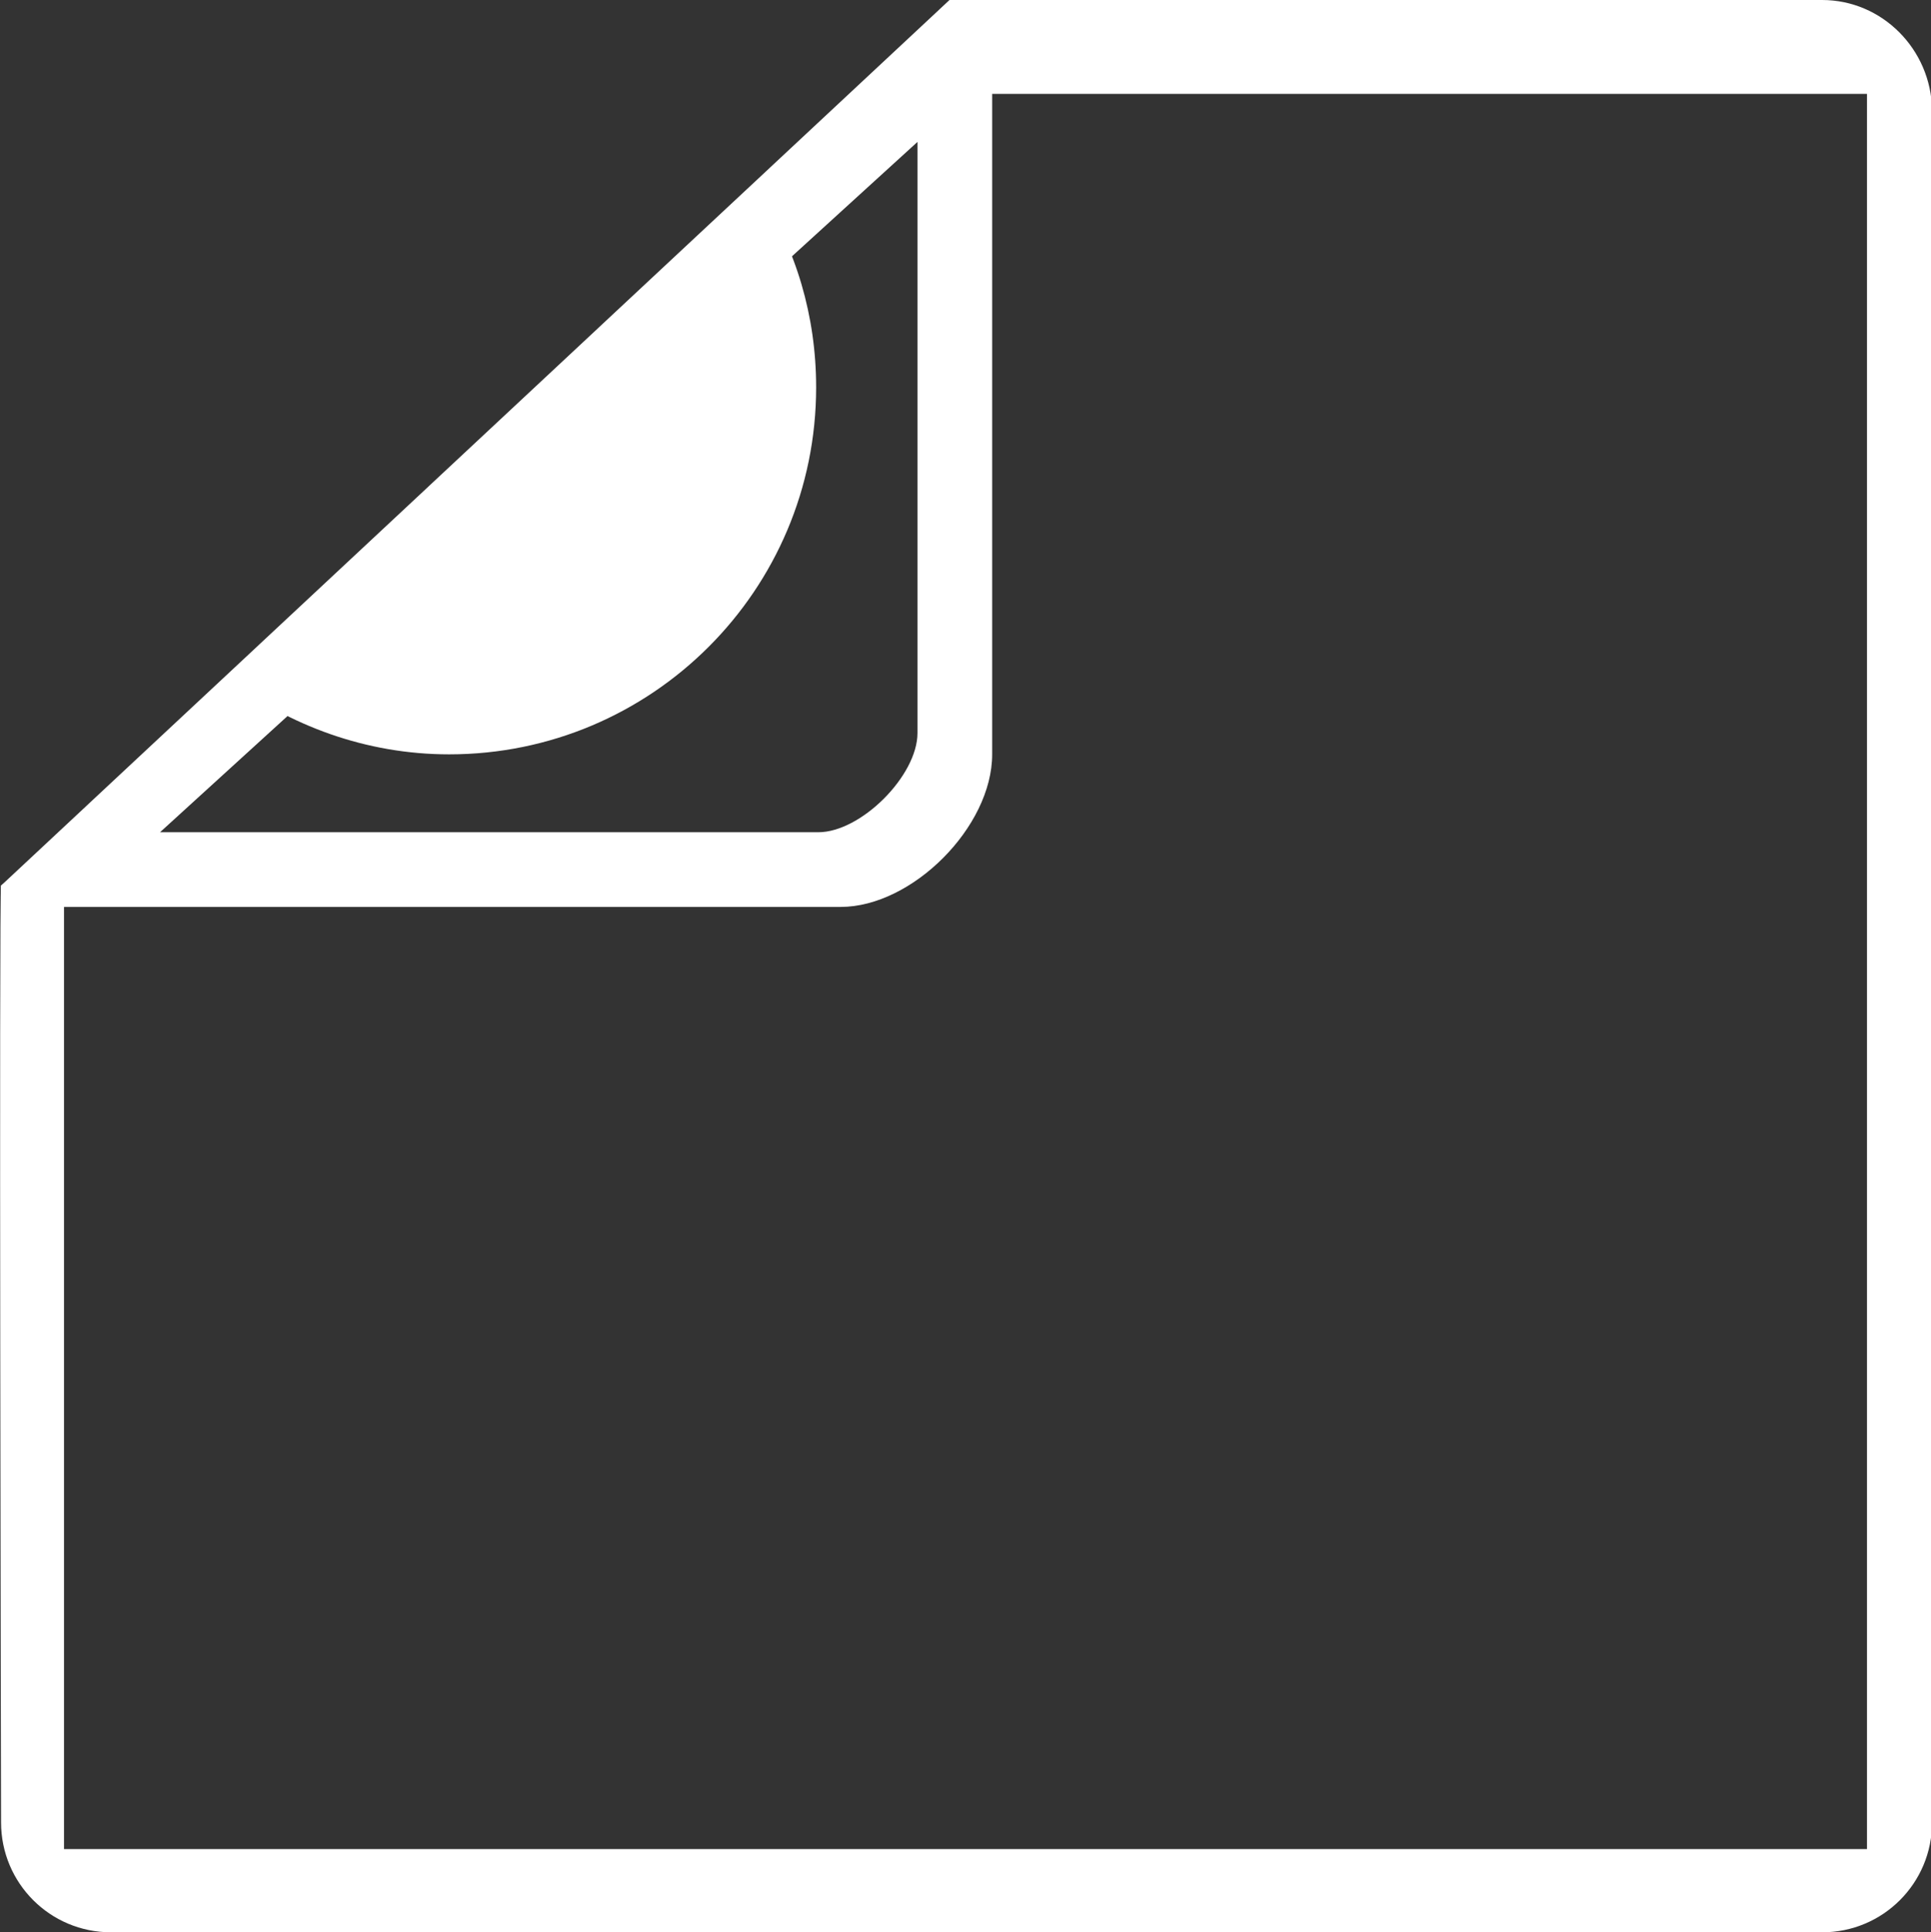
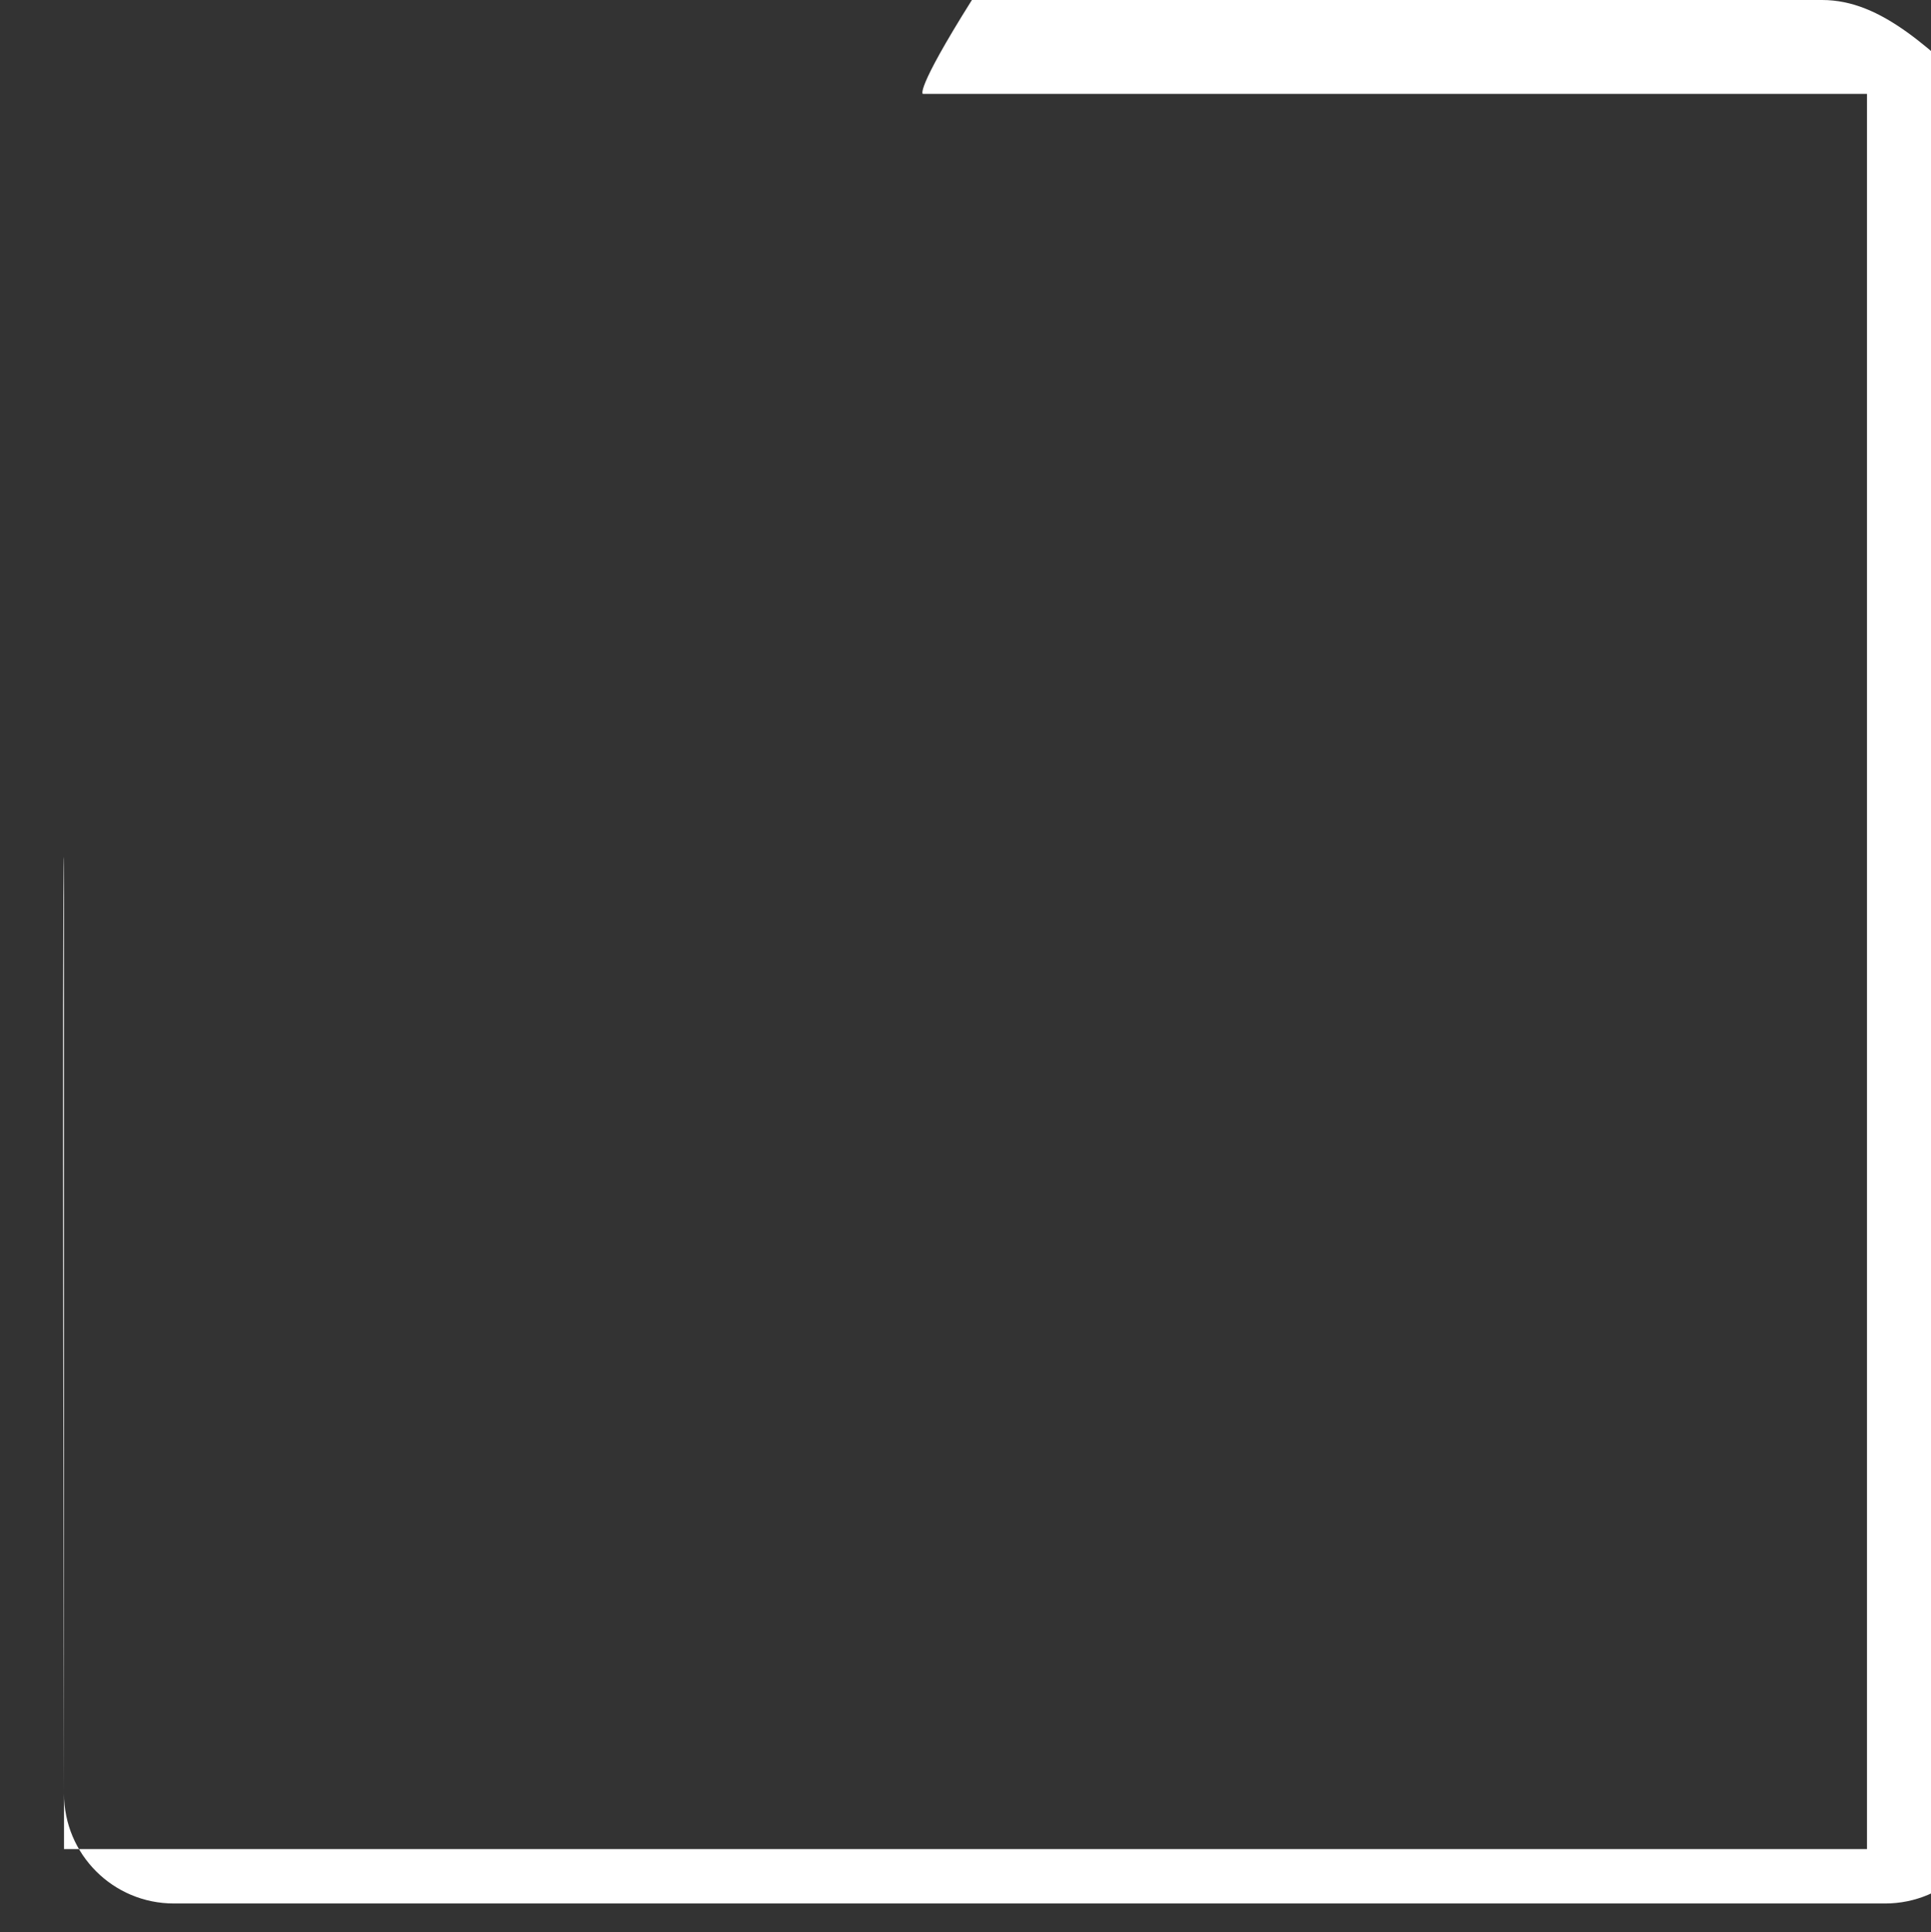
<svg xmlns="http://www.w3.org/2000/svg" version="1.1" id="Camada_1" x="0px" y="0px" viewBox="0 0 181 181.1" style="enable-background:new 0 0 181 181.1;" xml:space="preserve">
  <rect x="0" y="0" width="181" height="181.1" fill="#333333" stroke="none" />
  <style type="text/css">
	.st0{fill-rule:evenodd;clip-rule:evenodd;fill:#FFFFFF;}
	.st1{fill:#FFFFFF;}
</style>
  <g>
    <g>
-       <path class="st0" d="M170.8,0c-26.6,0-76,0-79.7,0c-5.4,8.6-4.6,8.8-4.6,8.8H175v164.5H6V80.3c-7.2,6.9,2.6-4.1-5.9,2.7    c-0.2,0.2,0,87.8,0,87.8c0,5.7,4.6,10.3,10.3,10.3h160.4c5.7,0,10.3-4.6,10.3-10.3V10.3C181,4.6,176.4,0,170.8,0" />
+       <path class="st0" d="M170.8,0c-26.6,0-76,0-79.7,0c-5.4,8.6-4.6,8.8-4.6,8.8H175v164.5H6V80.3c-0.2,0.2,0,87.8,0,87.8c0,5.7,4.6,10.3,10.3,10.3h160.4c5.7,0,10.3-4.6,10.3-10.3V10.3C181,4.6,176.4,0,170.8,0" />
    </g>
    <g>
-       <path class="st1" d="M86,13.3v55.4c0,4-5.3,9.3-9.3,9.3H15L86,13.3 M89,0L0.1,83l0,2h78.7C85.5,85,93,77.5,93,70.7V0H89z" />
-     </g>
-     <path class="st1" d="M42.1,70.7c19,0,34.4-15.4,34.4-34.4c0-6.7-1.9-13-5.3-18.2L21.3,63.6C27.1,68,34.3,70.7,42.1,70.7z" />
+       </g>
  </g>
</svg>